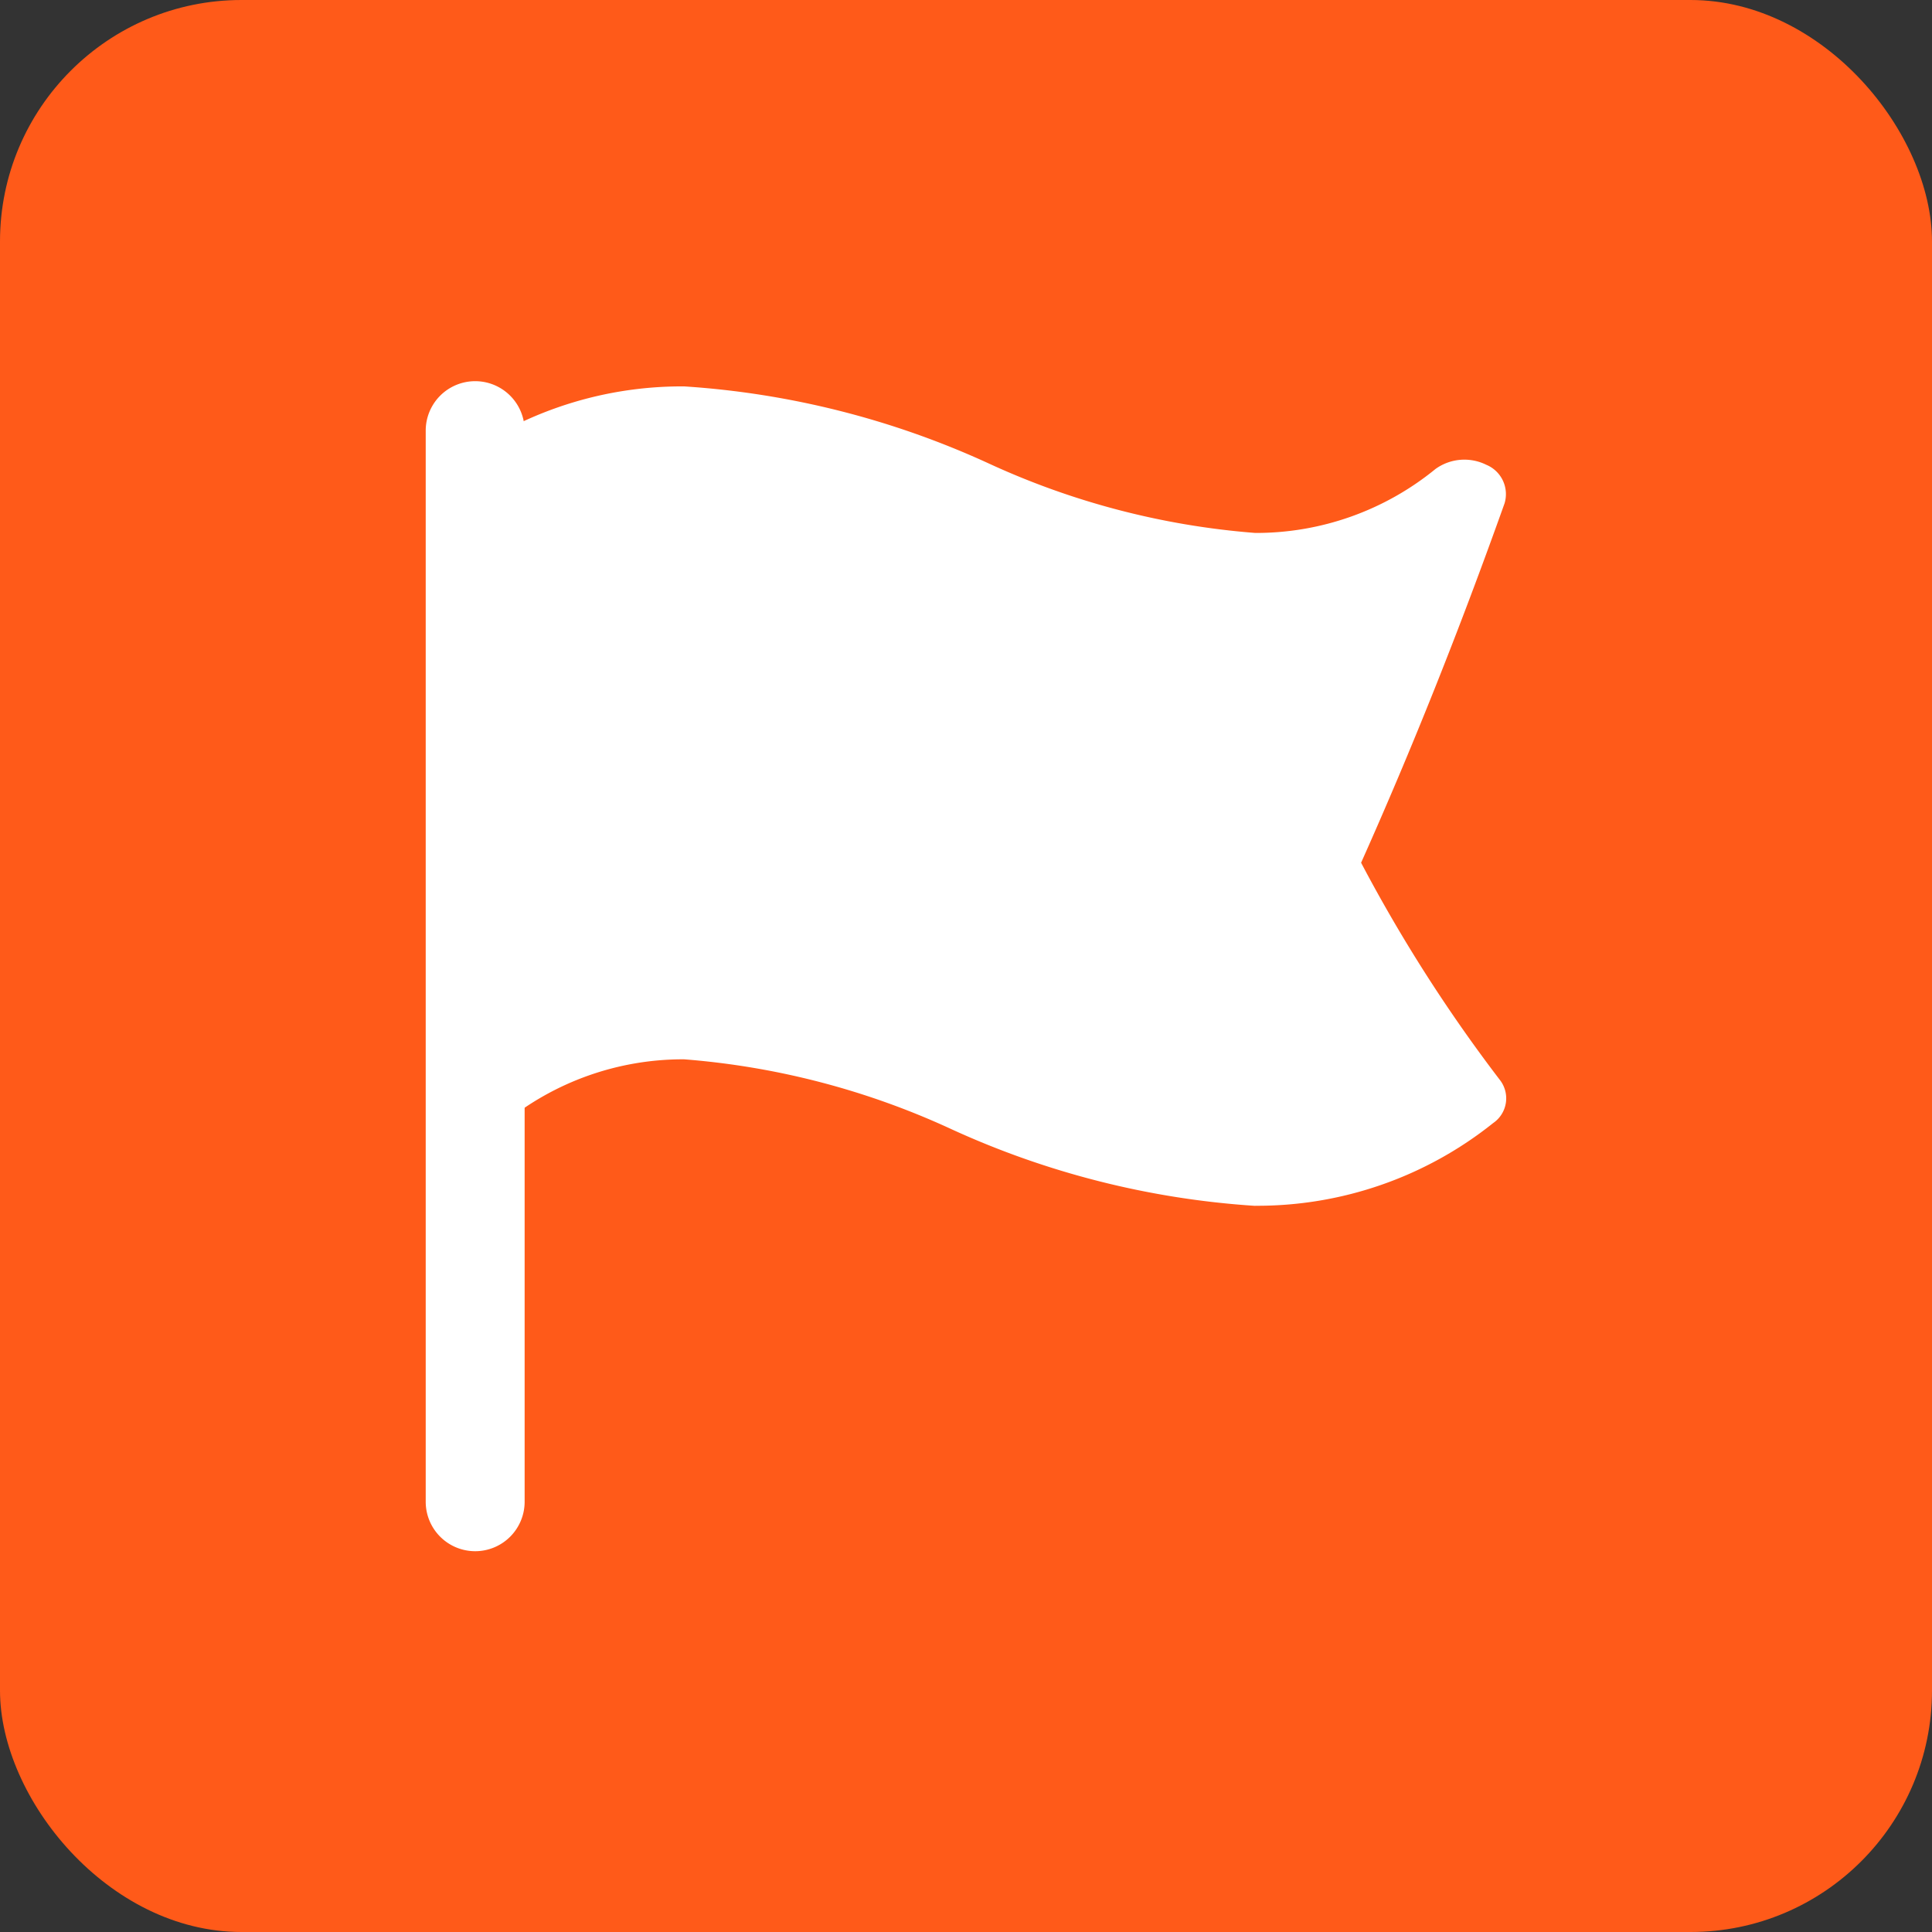
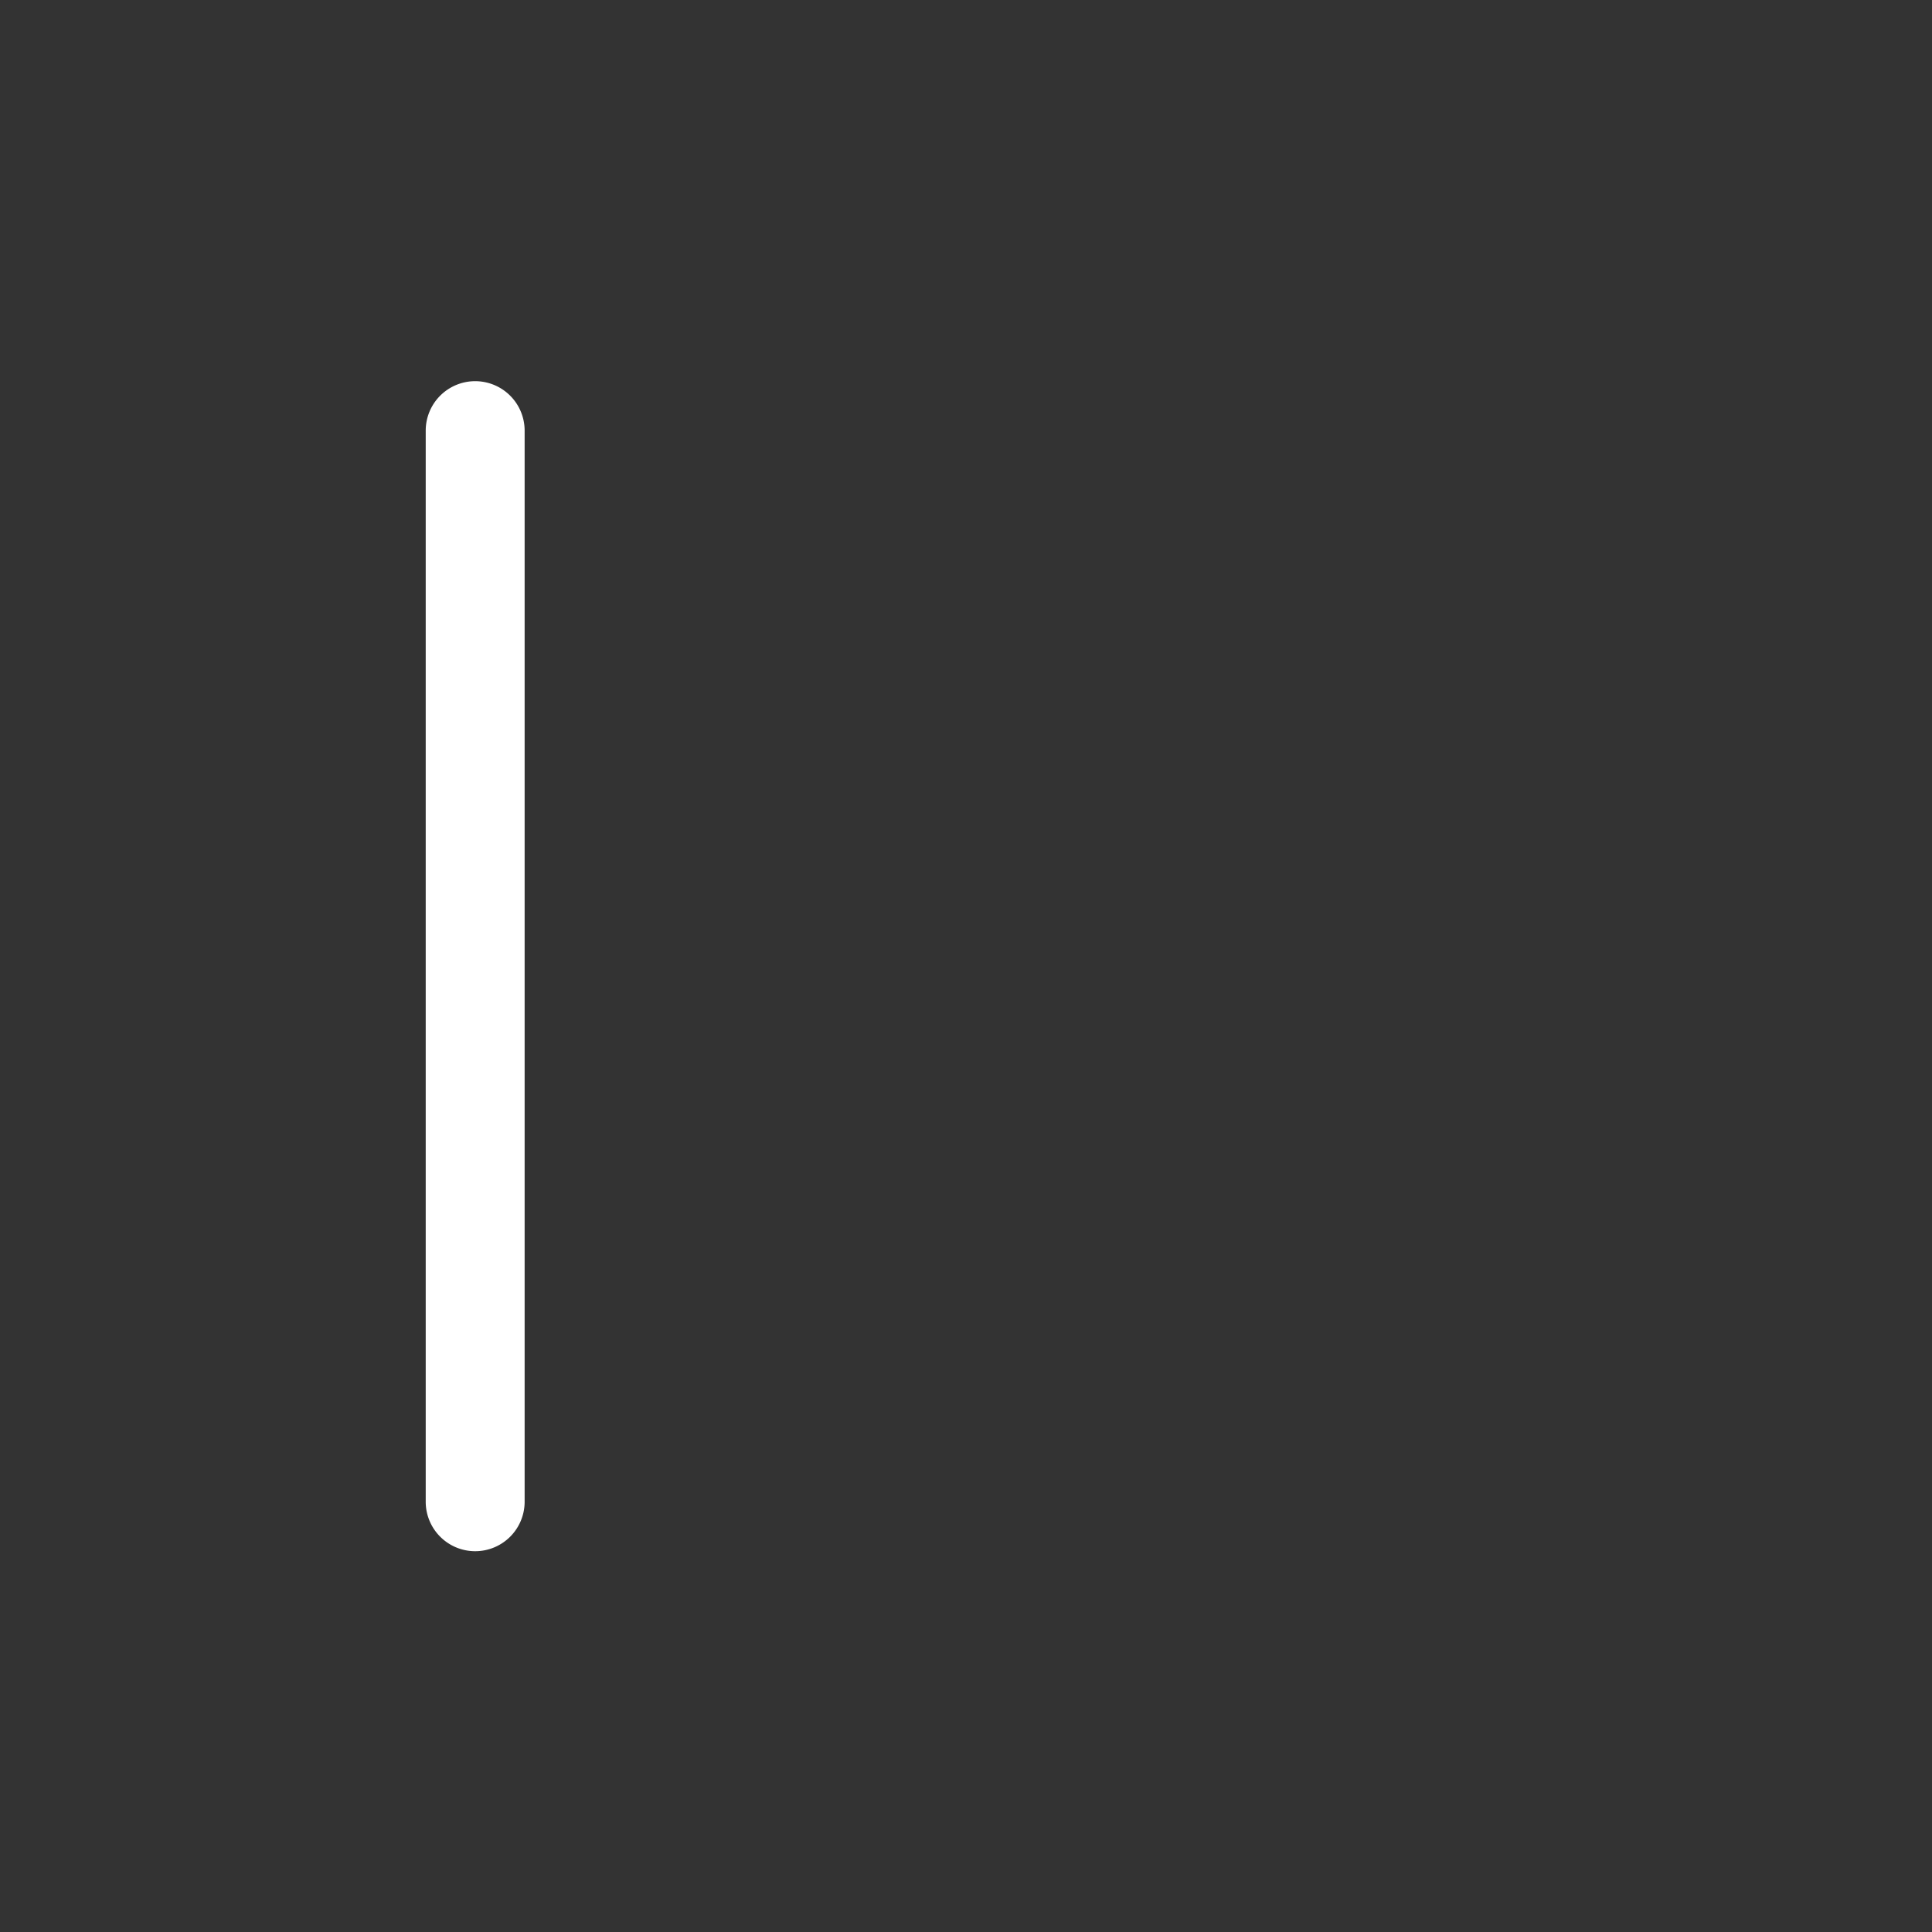
<svg xmlns="http://www.w3.org/2000/svg" width="20" height="20" viewBox="0 0 20 20">
  <rect x="0" y="0" width="20" height="20" fill="#333333" stroke="none" />
  <g id="icon-OC" transform="translate(10 10)">
    <g id="グループ_645" data-name="グループ 645" transform="translate(-10 -10)">
-       <rect id="長方形_158" data-name="長方形 158" width="20" height="20" rx="2.5" fill="#ff5a19" />
      <g id="グループ_644" data-name="グループ 644" transform="translate(4.407 3.943)">
        <g id="グループ_642" data-name="グループ 642">
          <path id="パス_4561" data-name="パス 4561" d="M9.327,20a.512.512,0,0,1-.512-.512V8.4a.512.512,0,0,1,1.024,0V19.488A.512.512,0,0,1,9.327,20Z" transform="translate(-8.815 -7.885)" fill="#fff" />
        </g>
        <g id="グループ_643" data-name="グループ 643" transform="translate(0.078 0.057)">
-           <path id="パス_4562" data-name="パス 4562" d="M17.48,16.483a8.929,8.929,0,0,1-3.141-.792,8.084,8.084,0,0,0-2.771-.725,2.93,2.93,0,0,0-1.866.661.508.508,0,0,1-.469.068.361.361,0,0,1-.262-.326V9.113a.328.328,0,0,1,.136-.258A3.9,3.9,0,0,1,11.569,8a8.931,8.931,0,0,1,3.14.792,8.079,8.079,0,0,0,2.771.725,2.933,2.933,0,0,0,1.866-.662.511.511,0,0,1,.525-.044.329.329,0,0,1,.19.4c-.473,1.326-.96,2.545-1.485,3.72a15.915,15.915,0,0,0,1.434,2.245.31.31,0,0,1-.067.45,3.907,3.907,0,0,1-2.462.856Z" transform="translate(-8.971 -8)" fill="#fff" />
-         </g>
+           </g>
      </g>
    </g>
  </g>
</svg>